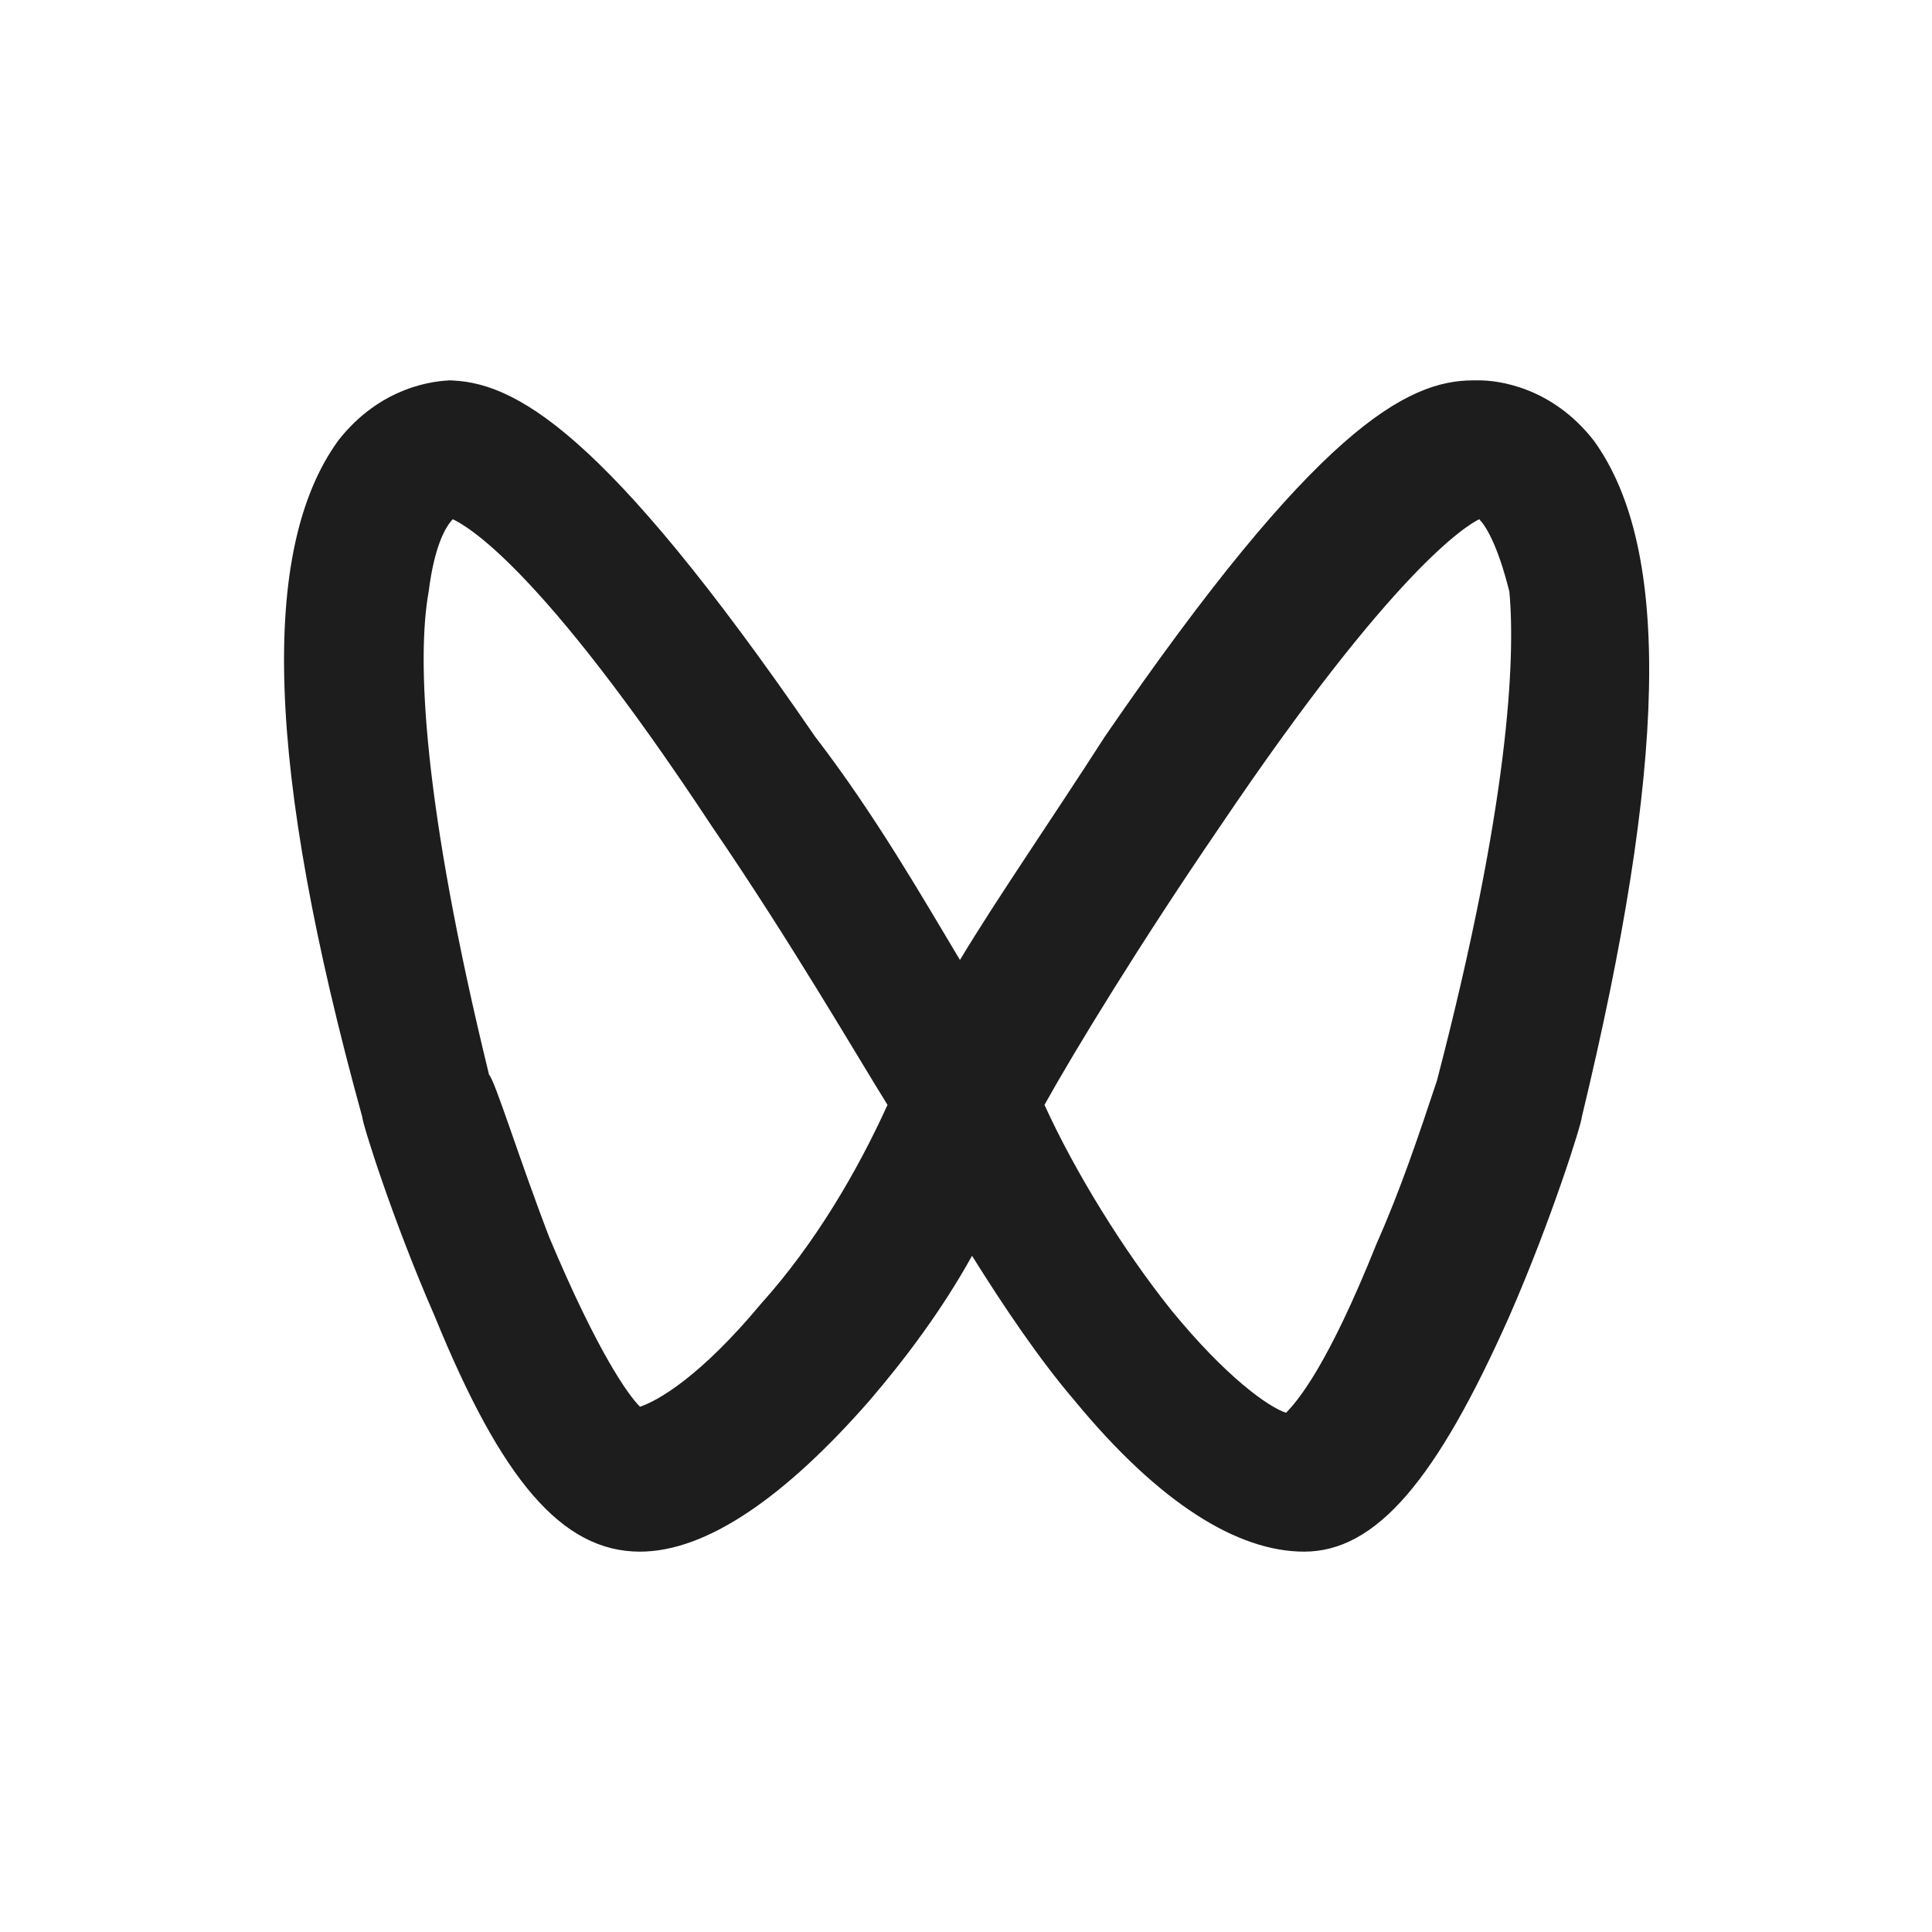
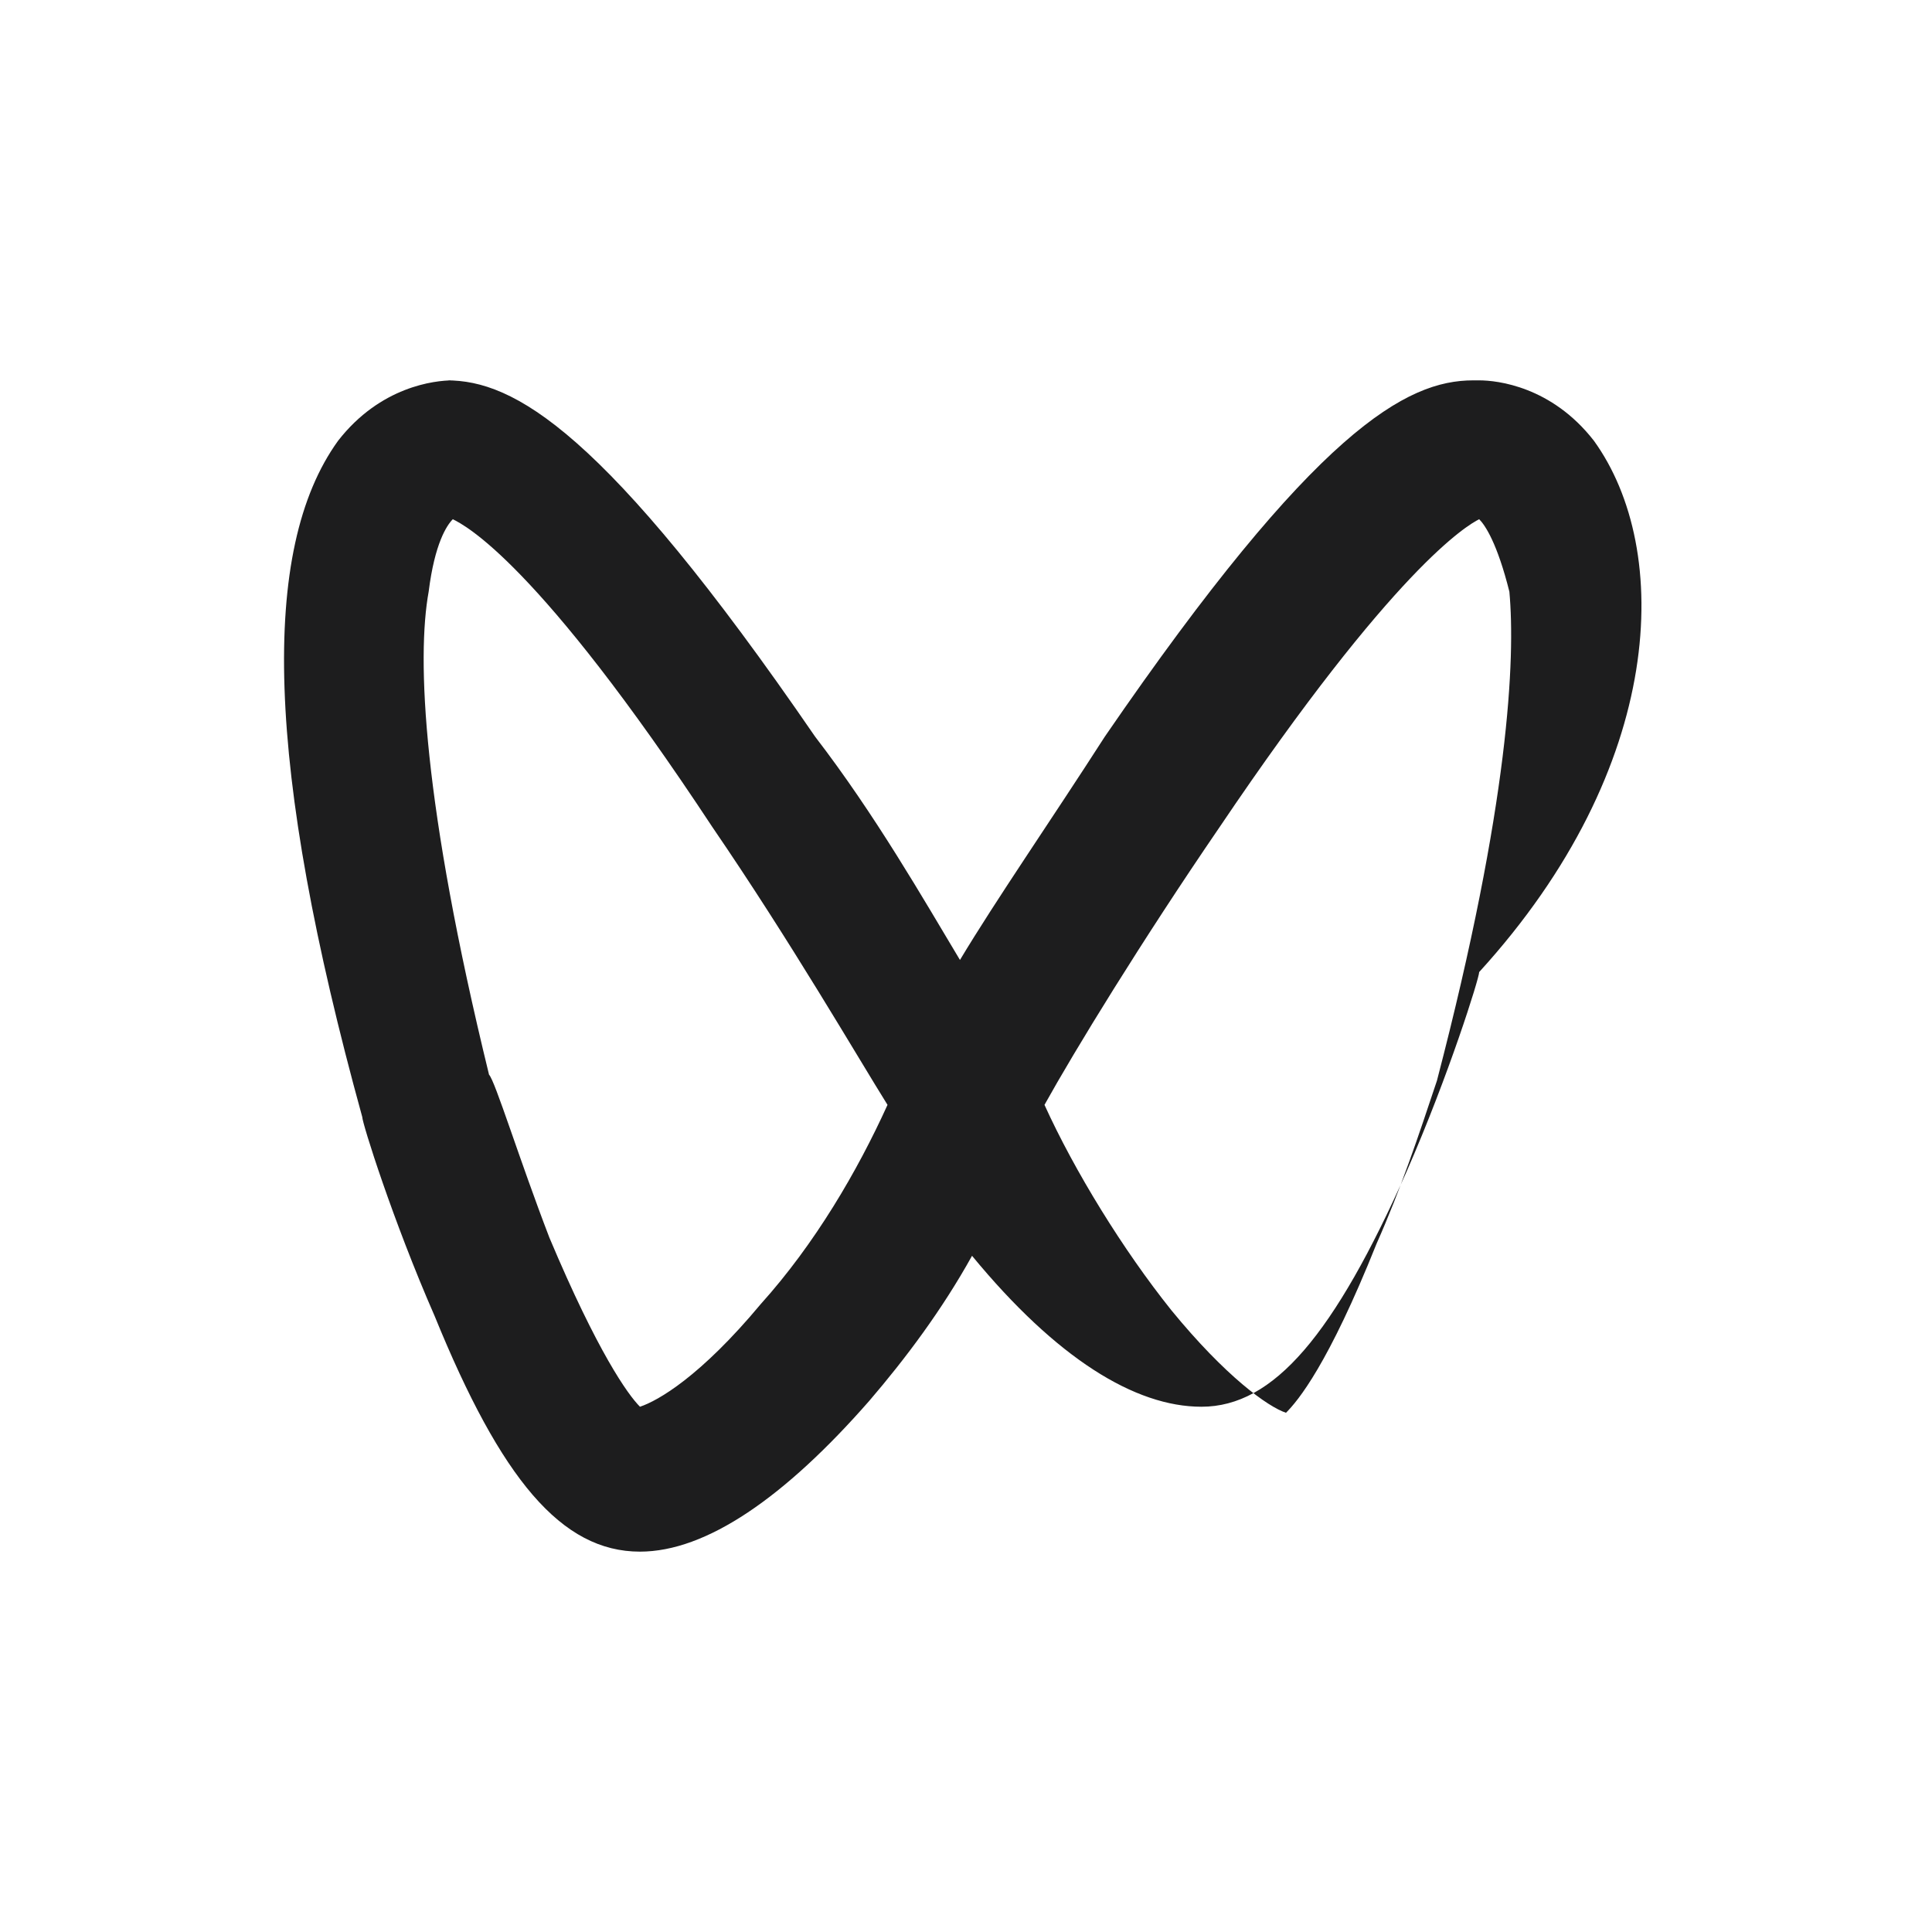
<svg xmlns="http://www.w3.org/2000/svg" version="1.1" id="图层_1" x="0px" y="0px" viewBox="0 0 32 32" style="enable-background:new 0 0 32 32;" xml:space="preserve">
  <style type="text/css">
	.st0{fill:#1D1D1E;}
</style>
-   <path class="st0" d="M26.4,7.3c-0.7-0.9-1.6-1-1.9-1h-0.1c-1.1,0-2.6,0.8-6.1,5.9c-0.9,1.4-1.8,2.7-2.4,3.7c-0.6-1-1.4-2.4-2.4-3.7  c-3.5-5.1-5-5.9-6.1-5.9H7.5c-0.3,0-1.2,0.1-1.9,1C4.3,9.1,4.4,12.7,6,18.5l0,0c0,0.1,0.5,1.7,1.2,3.3c1.1,2.7,2.1,3.9,3.4,3.9  c1.1,0,2.4-0.9,3.8-2.5c0.6-0.7,1.2-1.5,1.7-2.4c0.5,0.8,1.1,1.7,1.7,2.4c1.4,1.7,2.7,2.5,3.8,2.5c1.2,0,2.2-1.2,3.4-3.9  c0.7-1.6,1.2-3.2,1.2-3.3l0,0C27.6,12.7,27.7,9.1,26.4,7.3z M12.6,21.6c-1,1.2-1.7,1.6-2,1.7c-0.2-0.2-0.7-0.9-1.5-2.8  c-0.5-1.3-0.9-2.6-1-2.7C7,13.3,6.9,10.9,7.1,9.8C7.2,9,7.4,8.7,7.5,8.6c0.2,0.1,1.4,0.7,4.3,5.1c1.3,1.9,2.4,3.8,2.9,4.6  C14.2,19.4,13.5,20.6,12.6,21.6z M23.8,17.9c-0.3,0.9-0.6,1.8-1,2.7c-0.8,2-1.3,2.6-1.5,2.8c-0.3-0.1-1-0.6-1.9-1.7  c-0.8-1-1.6-2.3-2.1-3.4c0.5-0.9,1.6-2.7,2.9-4.6c2.9-4.3,4.1-5,4.3-5.1c0.1,0.1,0.3,0.4,0.5,1.2C25.1,10.9,25,13.3,23.8,17.9z" />
+   <path class="st0" d="M26.4,7.3c-0.7-0.9-1.6-1-1.9-1h-0.1c-1.1,0-2.6,0.8-6.1,5.9c-0.9,1.4-1.8,2.7-2.4,3.7c-0.6-1-1.4-2.4-2.4-3.7  c-3.5-5.1-5-5.9-6.1-5.9H7.5c-0.3,0-1.2,0.1-1.9,1C4.3,9.1,4.4,12.7,6,18.5l0,0c0,0.1,0.5,1.7,1.2,3.3c1.1,2.7,2.1,3.9,3.4,3.9  c1.1,0,2.4-0.9,3.8-2.5c0.6-0.7,1.2-1.5,1.7-2.4c1.4,1.7,2.7,2.5,3.8,2.5c1.2,0,2.2-1.2,3.4-3.9  c0.7-1.6,1.2-3.2,1.2-3.3l0,0C27.6,12.7,27.7,9.1,26.4,7.3z M12.6,21.6c-1,1.2-1.7,1.6-2,1.7c-0.2-0.2-0.7-0.9-1.5-2.8  c-0.5-1.3-0.9-2.6-1-2.7C7,13.3,6.9,10.9,7.1,9.8C7.2,9,7.4,8.7,7.5,8.6c0.2,0.1,1.4,0.7,4.3,5.1c1.3,1.9,2.4,3.8,2.9,4.6  C14.2,19.4,13.5,20.6,12.6,21.6z M23.8,17.9c-0.3,0.9-0.6,1.8-1,2.7c-0.8,2-1.3,2.6-1.5,2.8c-0.3-0.1-1-0.6-1.9-1.7  c-0.8-1-1.6-2.3-2.1-3.4c0.5-0.9,1.6-2.7,2.9-4.6c2.9-4.3,4.1-5,4.3-5.1c0.1,0.1,0.3,0.4,0.5,1.2C25.1,10.9,25,13.3,23.8,17.9z" />
</svg>